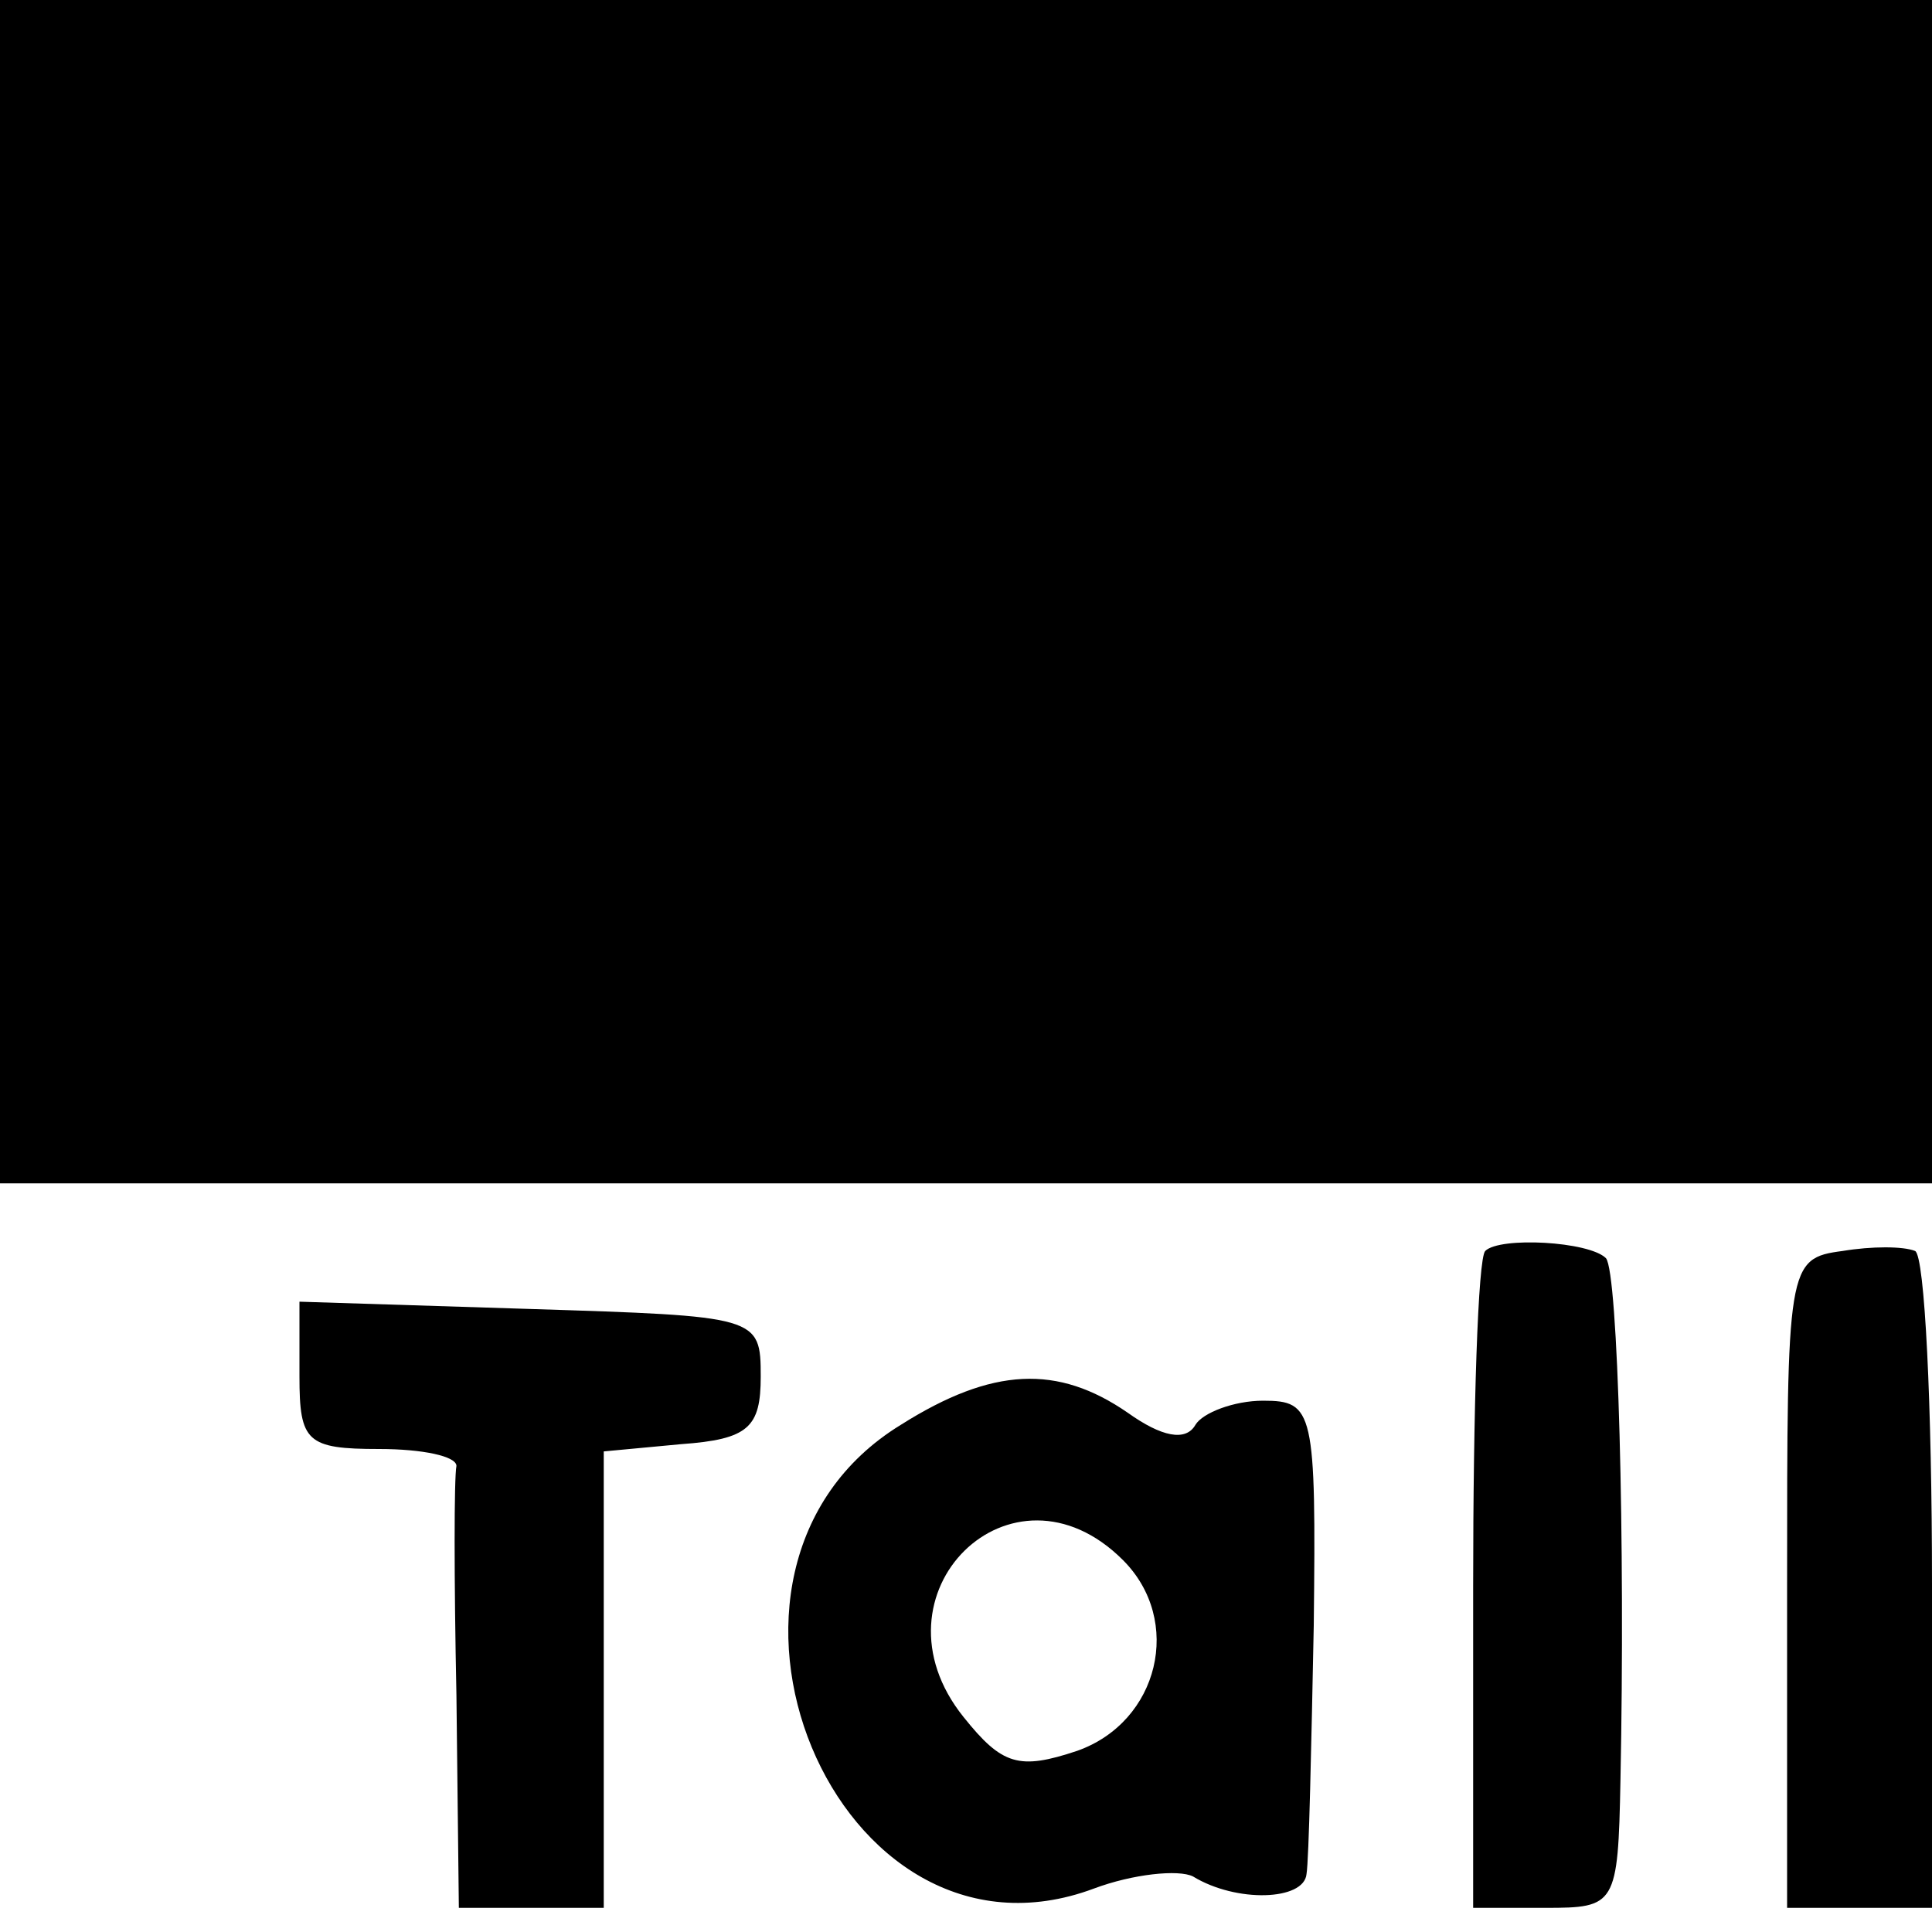
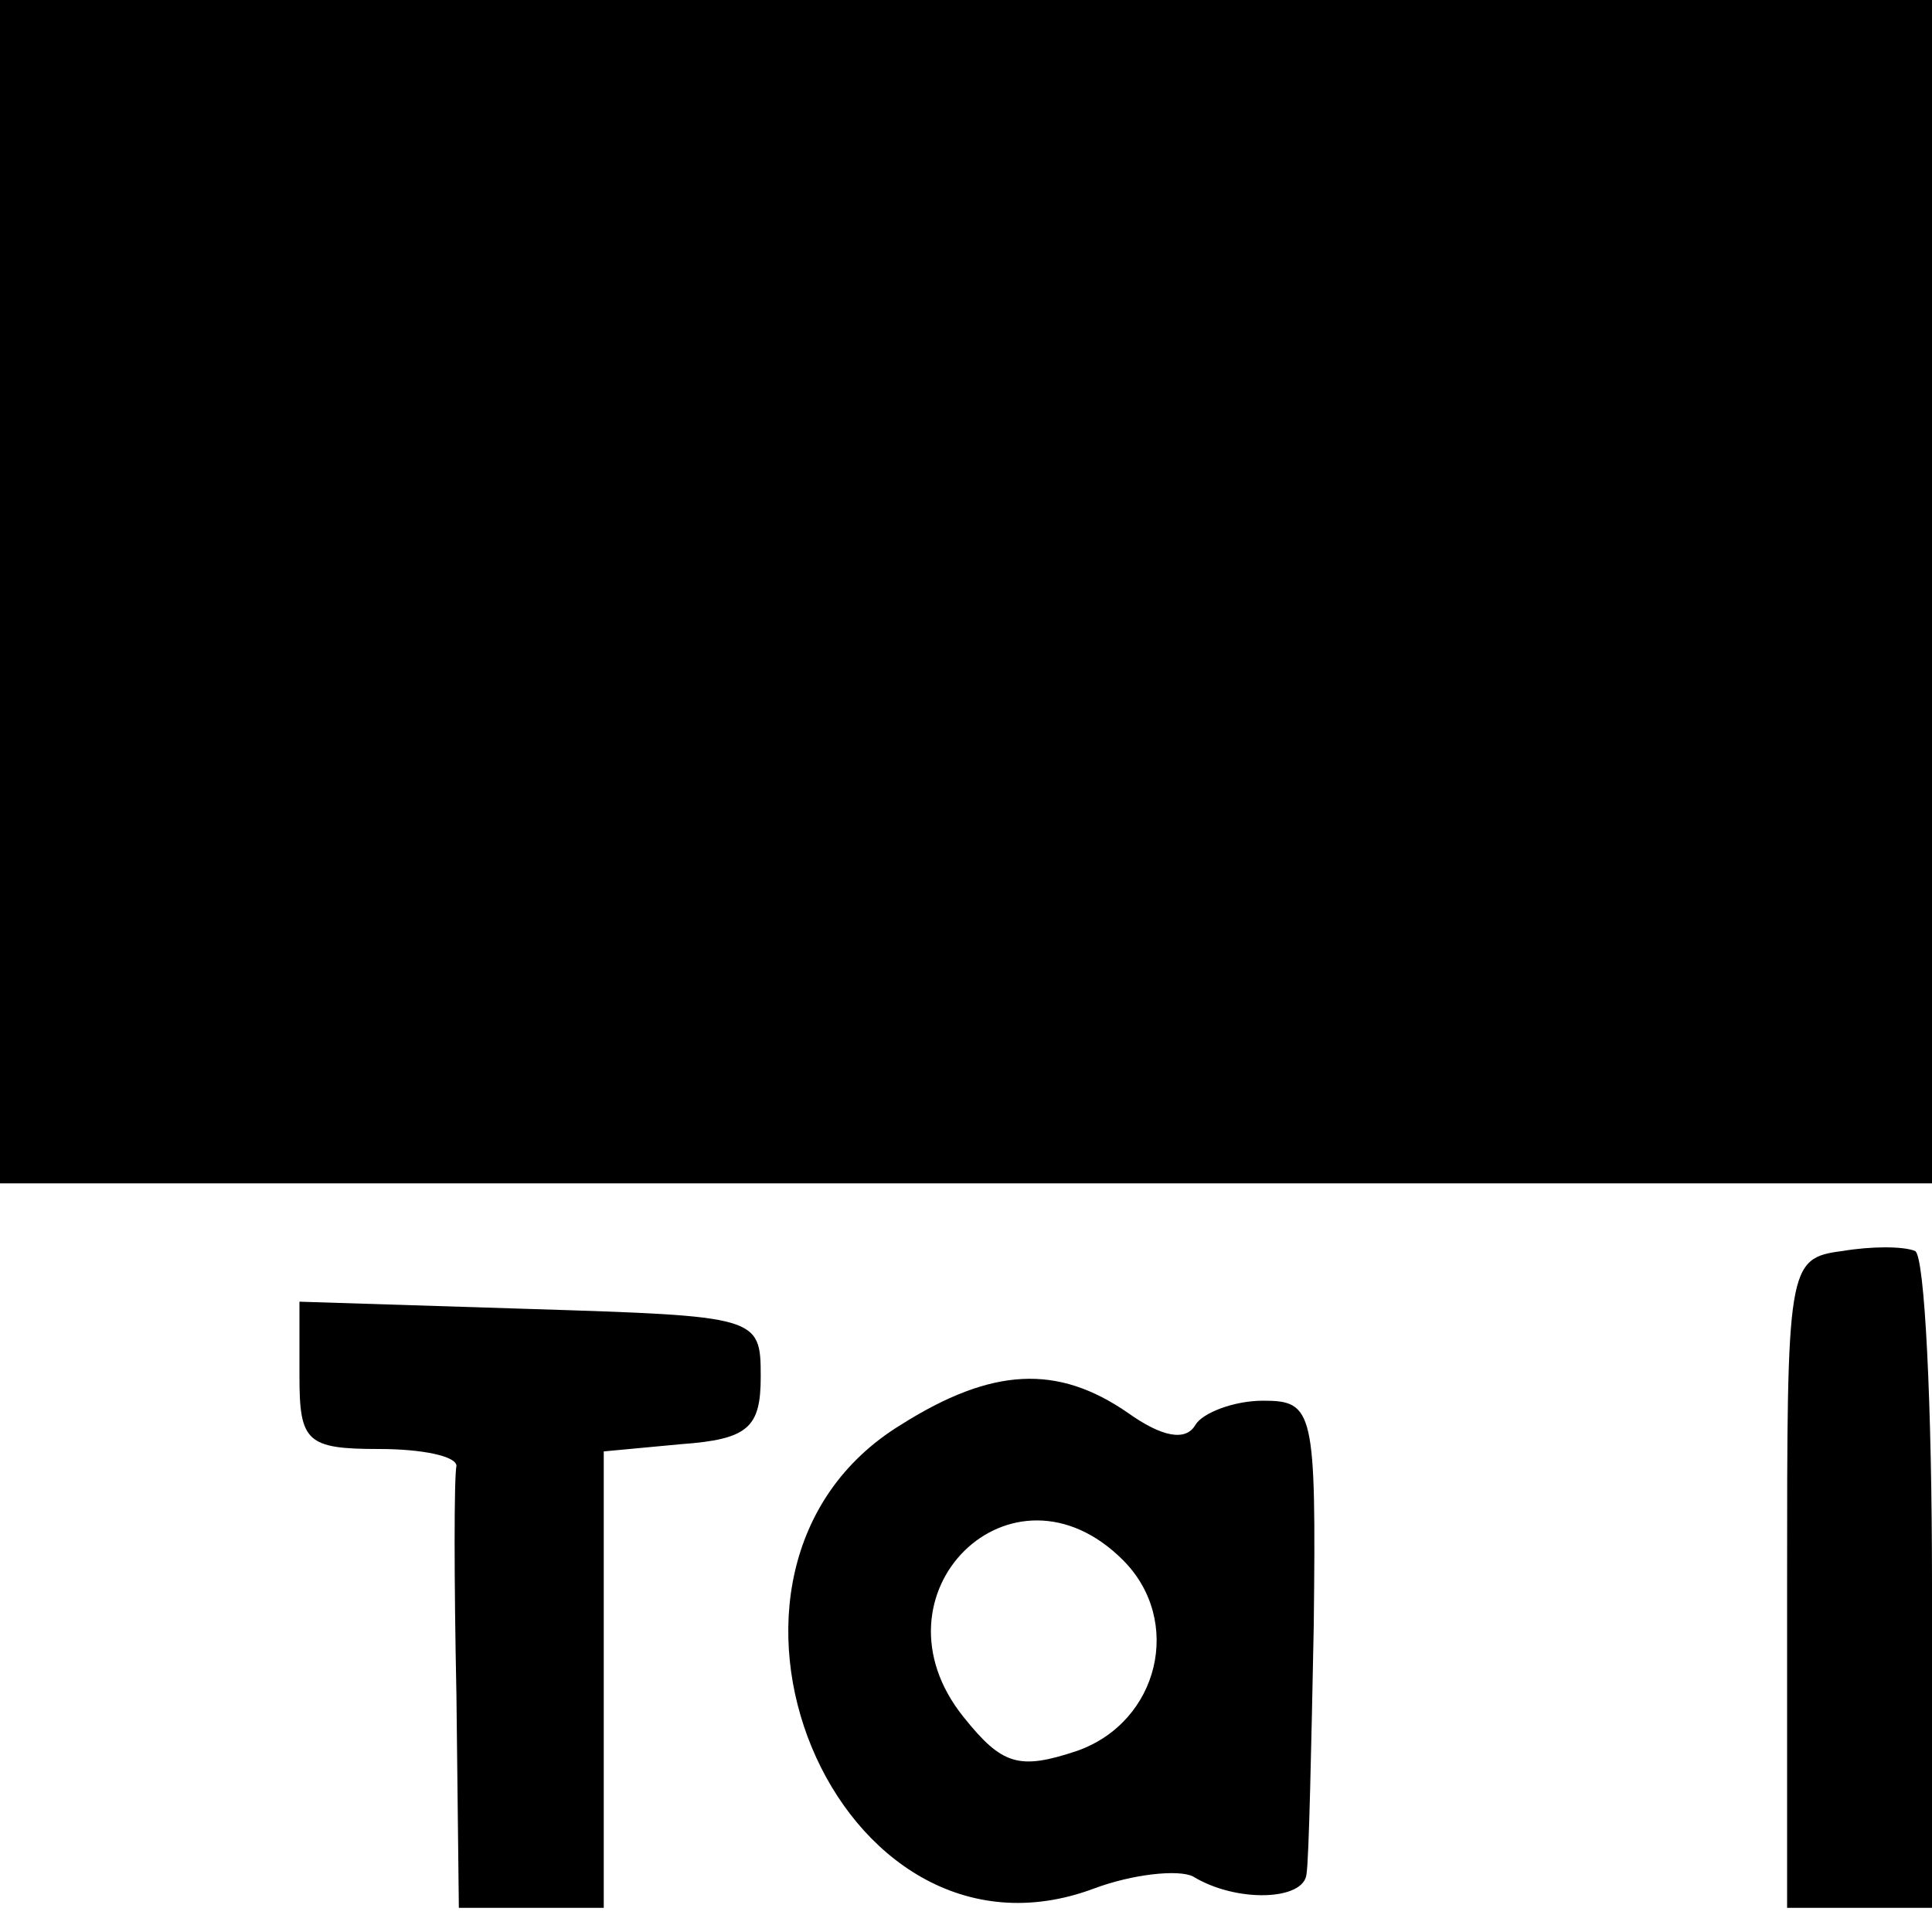
<svg xmlns="http://www.w3.org/2000/svg" version="1.0" width="80pt" height="80pt" viewBox="0 0 80 80" preserveAspectRatio="xMidYMid meet">
  <g transform="translate(0,80) scale(0.1,-0.1)" fill="#000000" stroke="none">
    <path d="M0 555 l0 -245 400 0 400 0 0 245 0 245 -400 0 -400 0 0 -245z" />
-     <path d="M615 282 c-3 -3 -5 -65 -5 -139 l0 -133 30 0 c29 0 30 1 31 53 2 99 -1 210 -6 216 -7 7 -44 9 -50 3z" />
    <path d="M763 282 c-23 -3 -23 -6 -23 -138 l0 -134 30 0 30 0 0 134 c0 74 -3 136 -7 138 -5 2 -18 2 -30 0z" />
    <path d="M124 230 c0 -27 3 -30 33 -30 18 0 32 -3 32 -7 -1 -5 -1 -47 0 -95 l1 -88 30 0 30 0 0 94 0 95 32 3 c28 2 33 7 33 28 0 25 -1 25 -96 28 l-95 3 0 -31z" />
    <path d="M373 210 c-98 -60 -27 -232 80 -192 16 6 35 8 41 5 18 -11 46 -10 47 1 1 6 2 53 3 103 1 89 0 93 -21 93 -12 0 -25 -5 -28 -10 -4 -7 -14 -5 -28 5 -29 20 -56 19 -94 -5z m92 -56 c25 -25 15 -67 -19 -79 -24 -8 -31 -6 -47 14 -41 51 20 111 66 65z" />
  </g>
</svg>